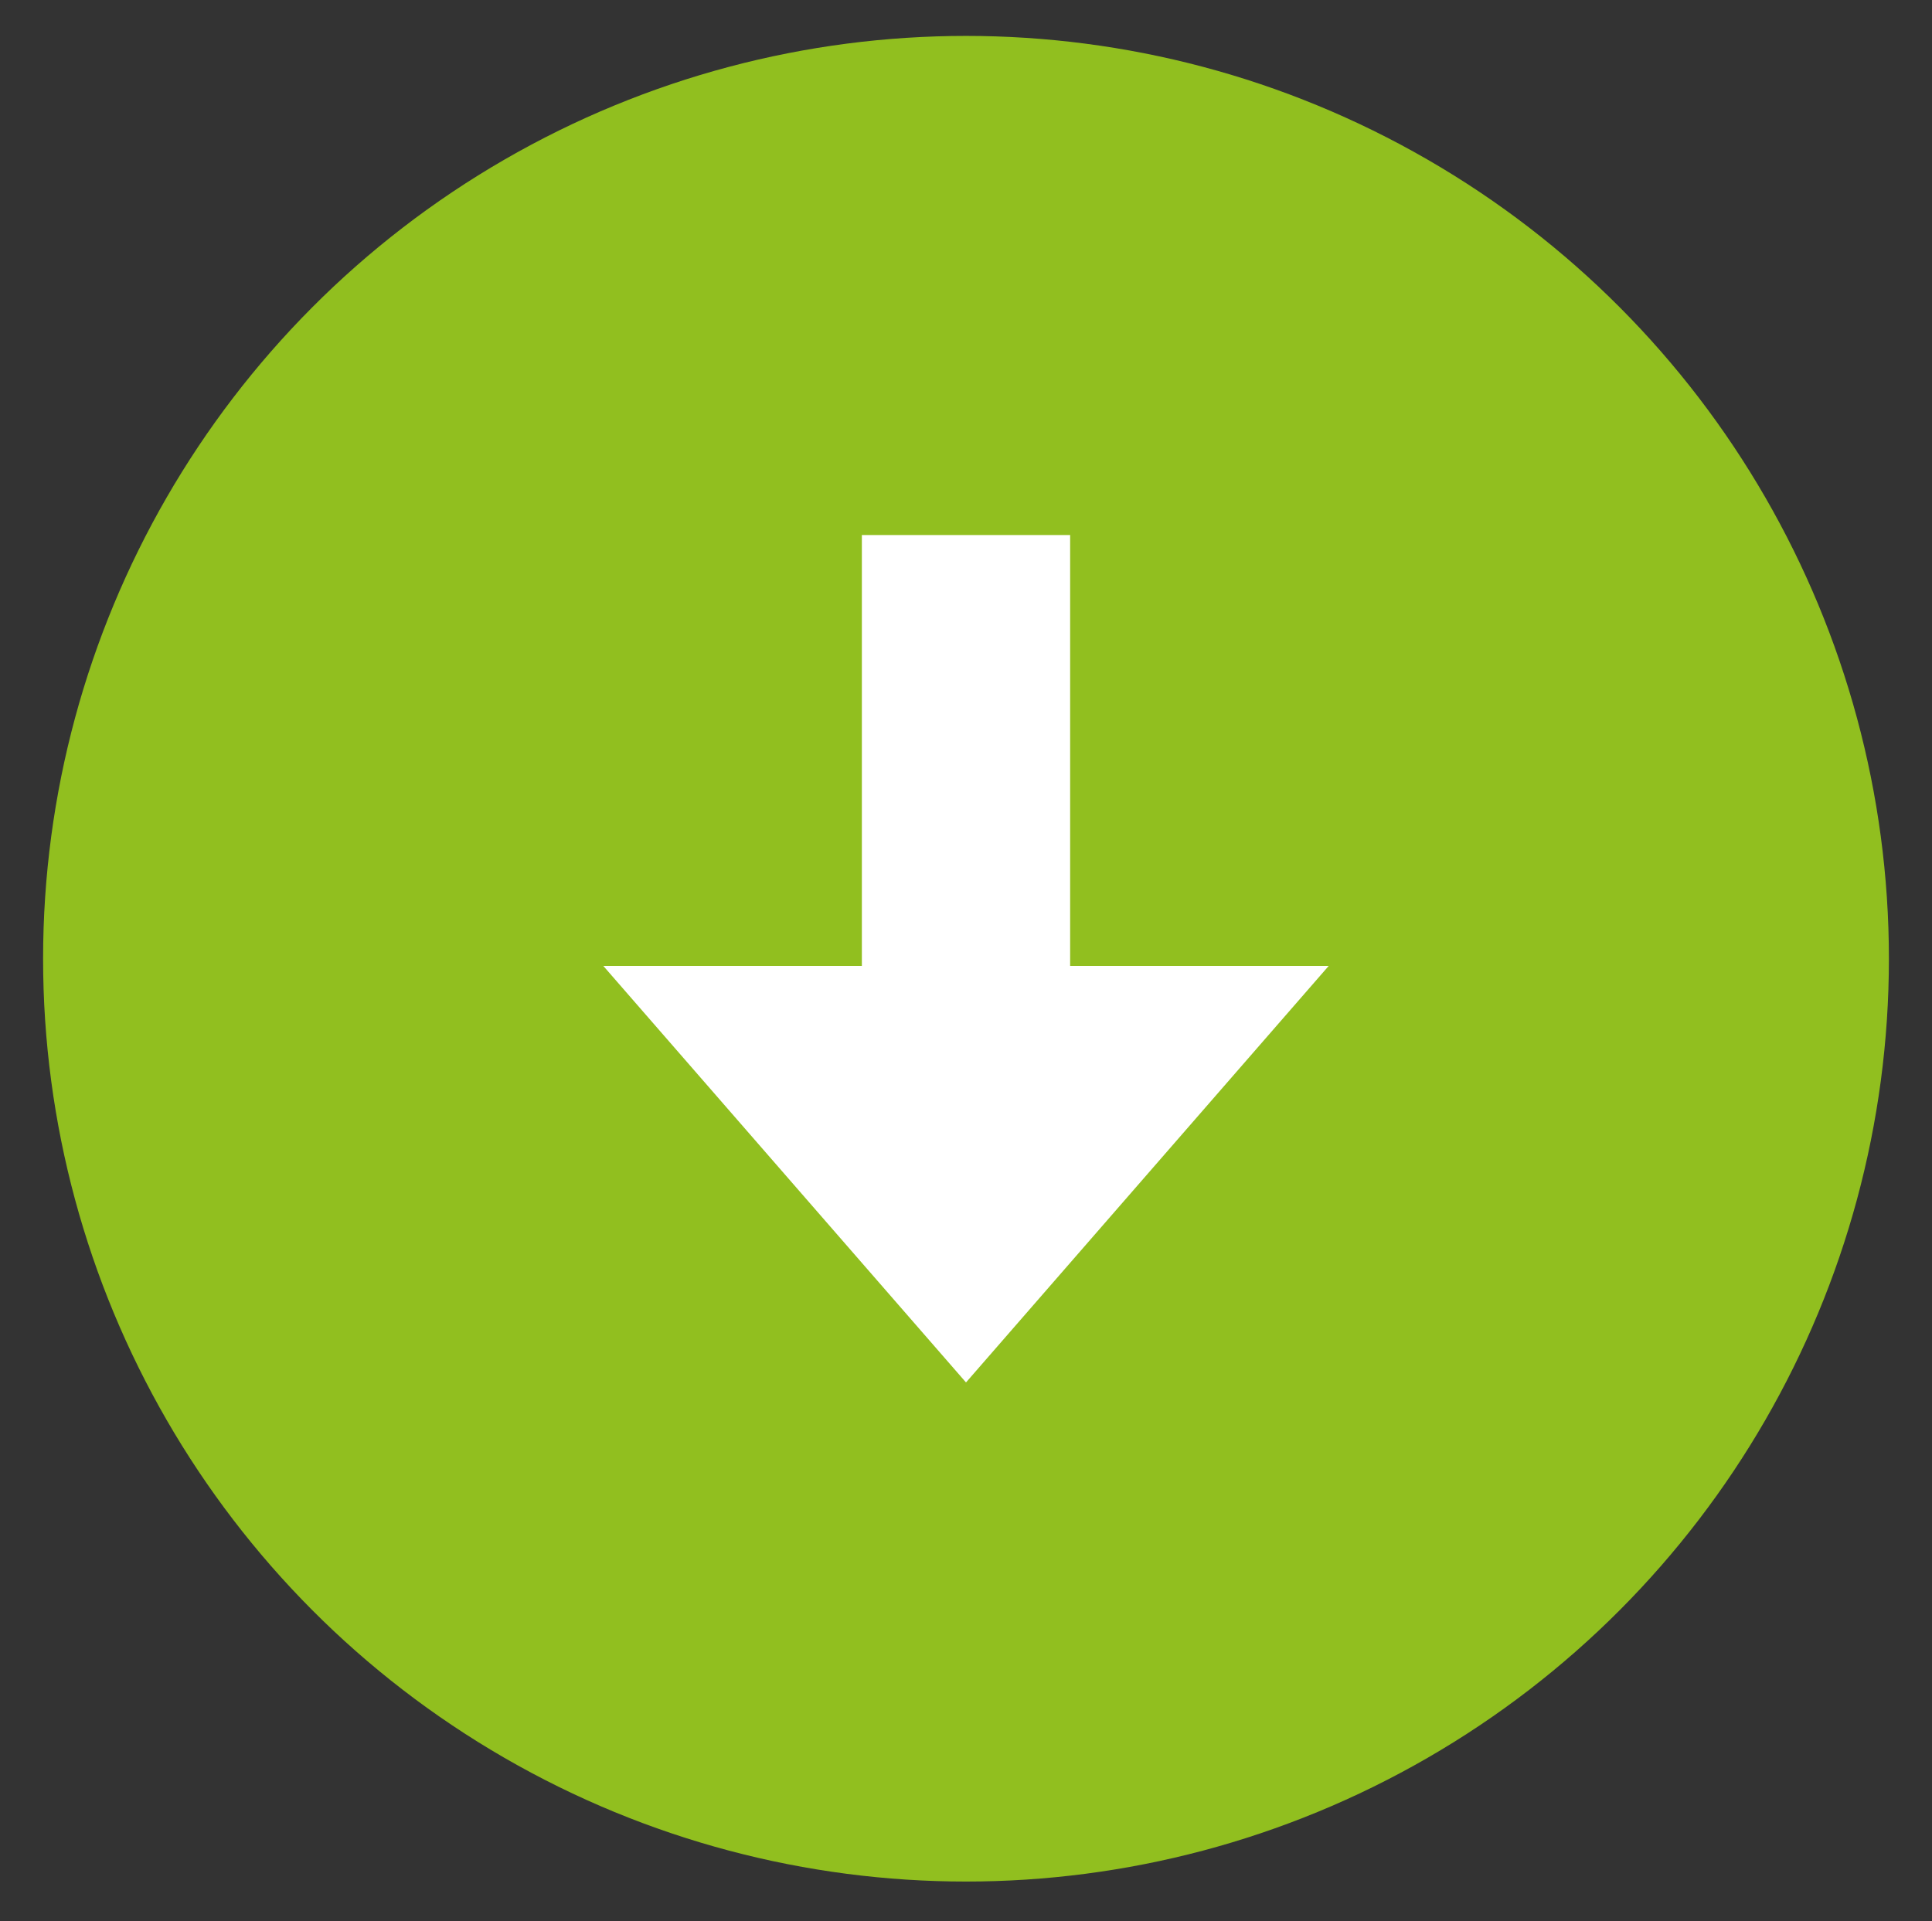
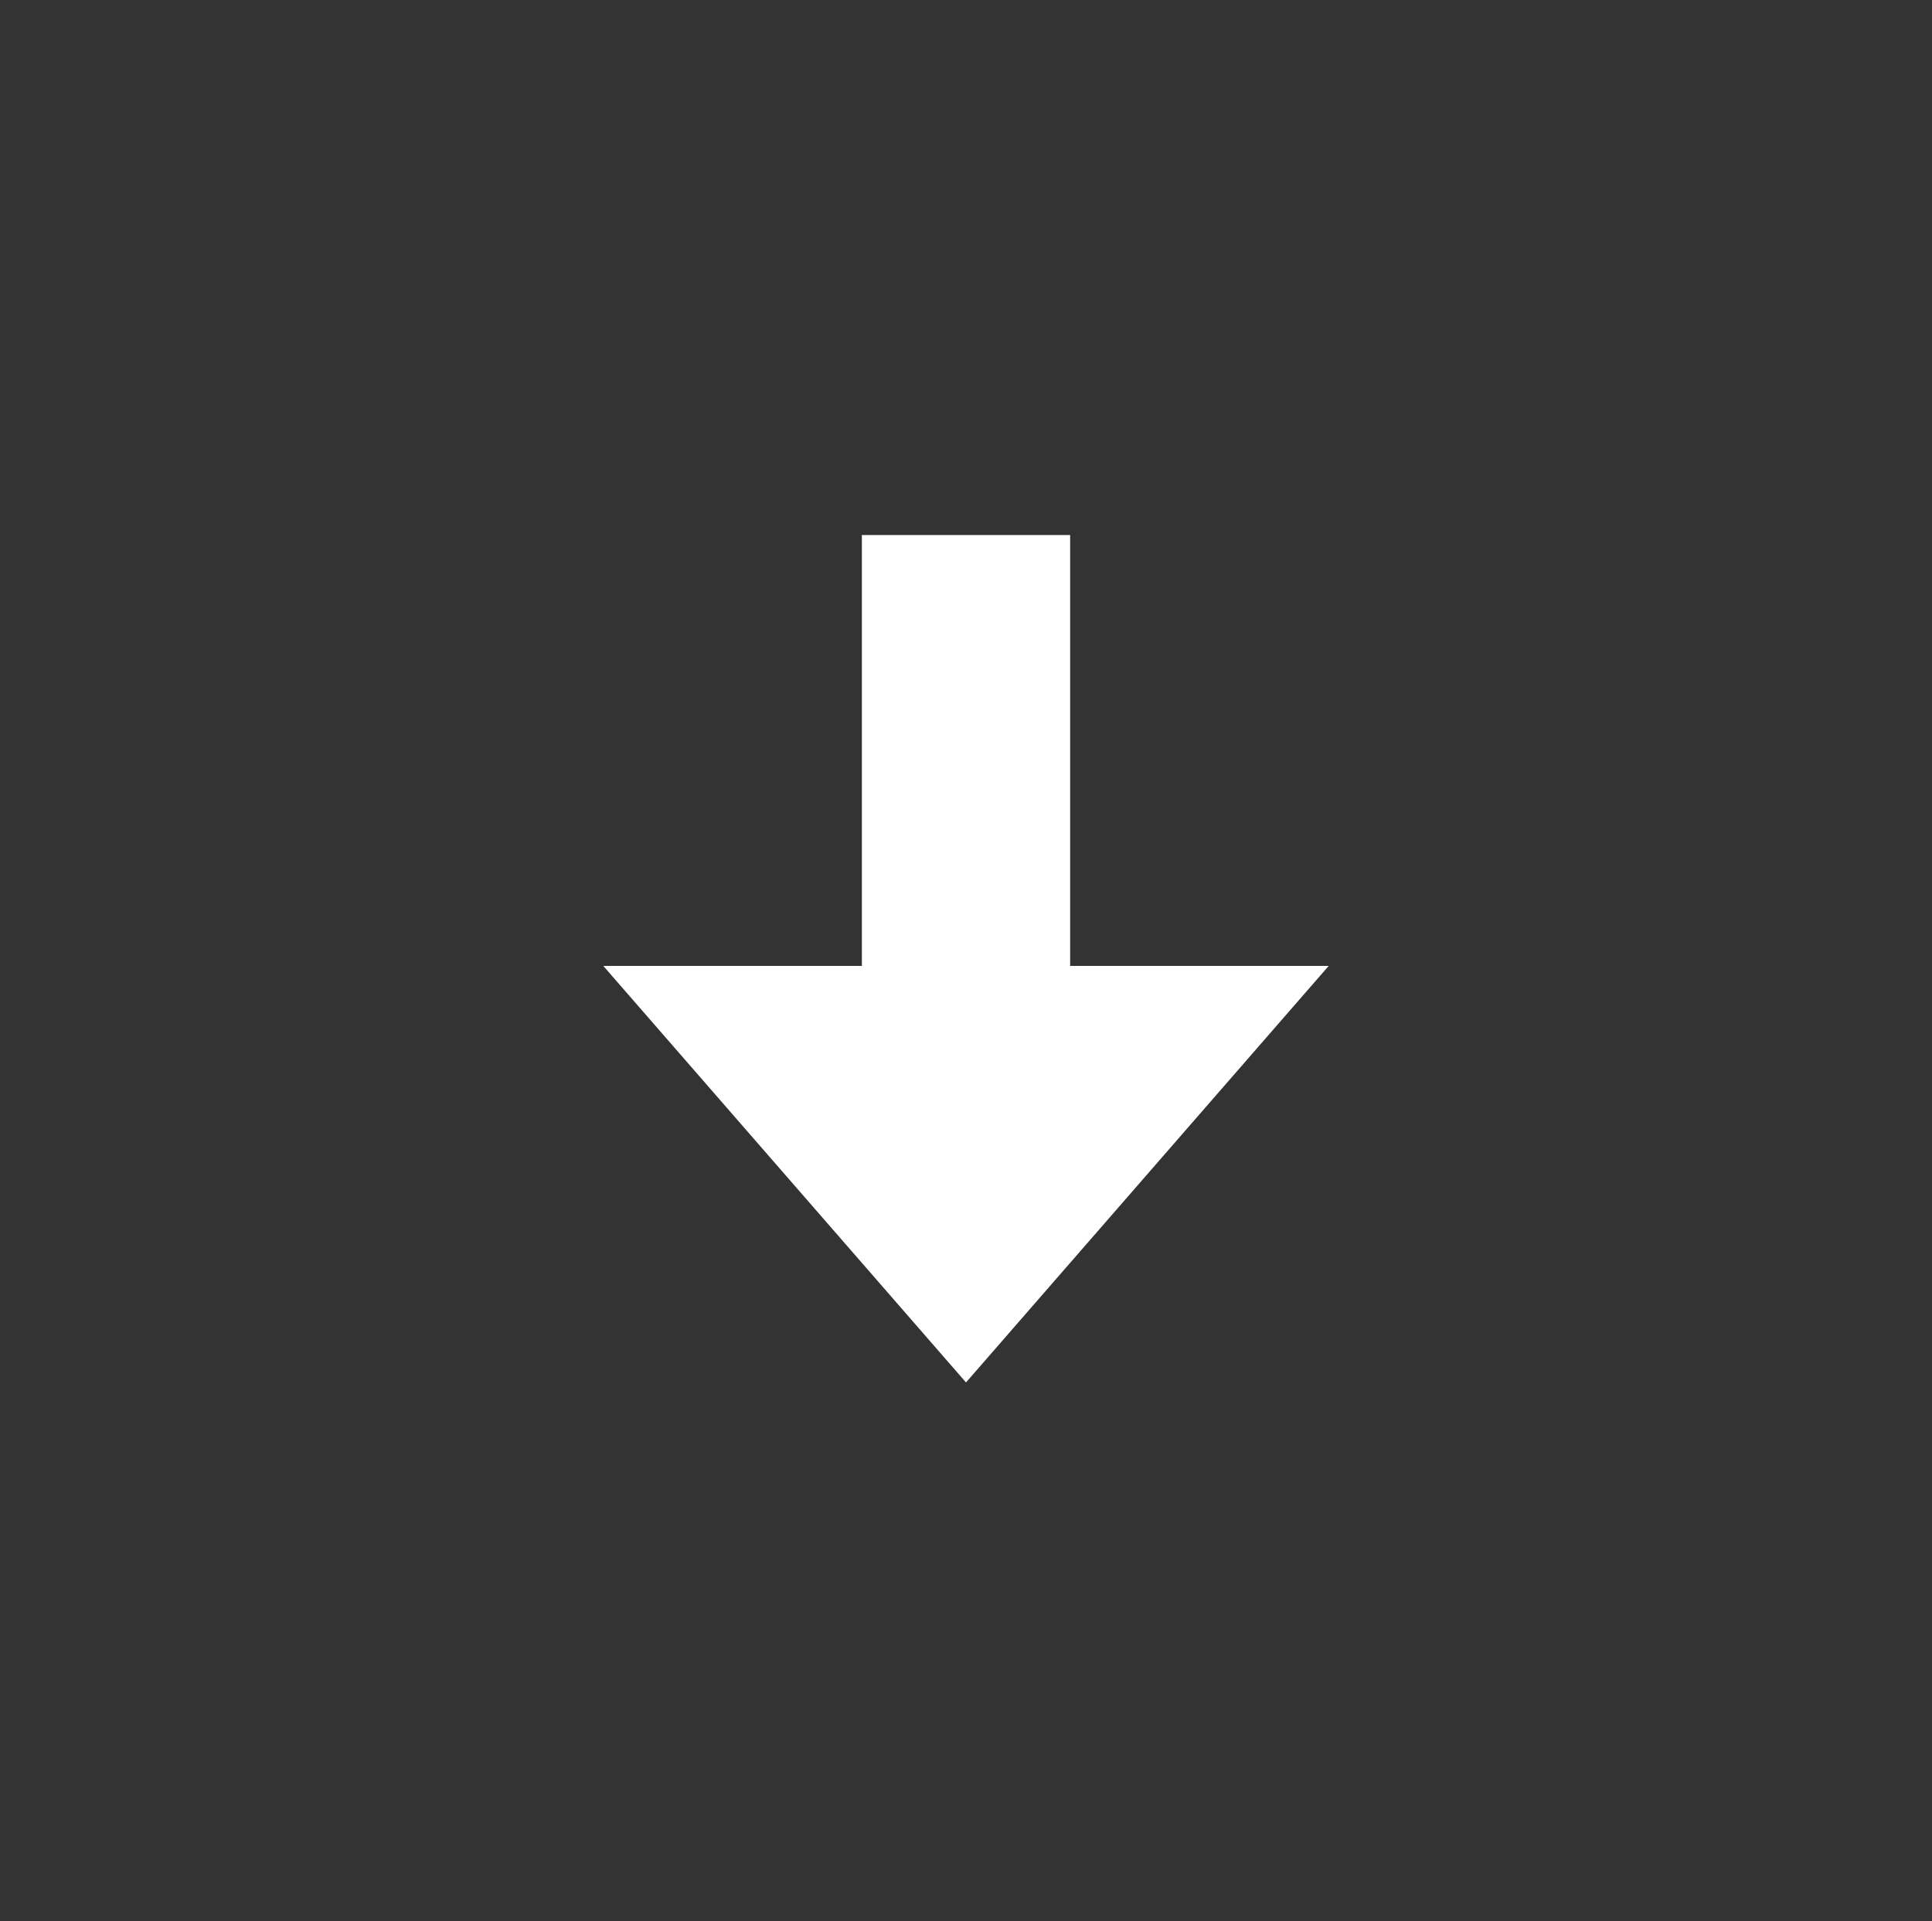
<svg xmlns="http://www.w3.org/2000/svg" version="1.1" id="Laag_1" x="0px" y="0px" viewBox="0 0 53.8 53.5" style="enable-background:new 0 0 53.8 53.5;" xml:space="preserve">
  <rect x="0" y="0" width="53.8" height="53.5" fill="#333333" stroke="none" />
  <style type="text/css">
	.st0{fill:#91BF1F;}
	.st1{fill:#FFFFFF;}
</style>
  <g id="Achtergrond">
</g>
  <g id="Laag_2_00000031170205175559514740000016204639453625185426_">
    <g>
-       <circle class="st0" cx="26.9" cy="26.7" r="25.7" />
      <polygon class="st1" points="24,26.9 24,23.8 24,14.9 29.8,14.9 29.8,23.8 29.8,26.9 37,26.9 26.9,38.5 16.8,26.9   " />
    </g>
  </g>
</svg>